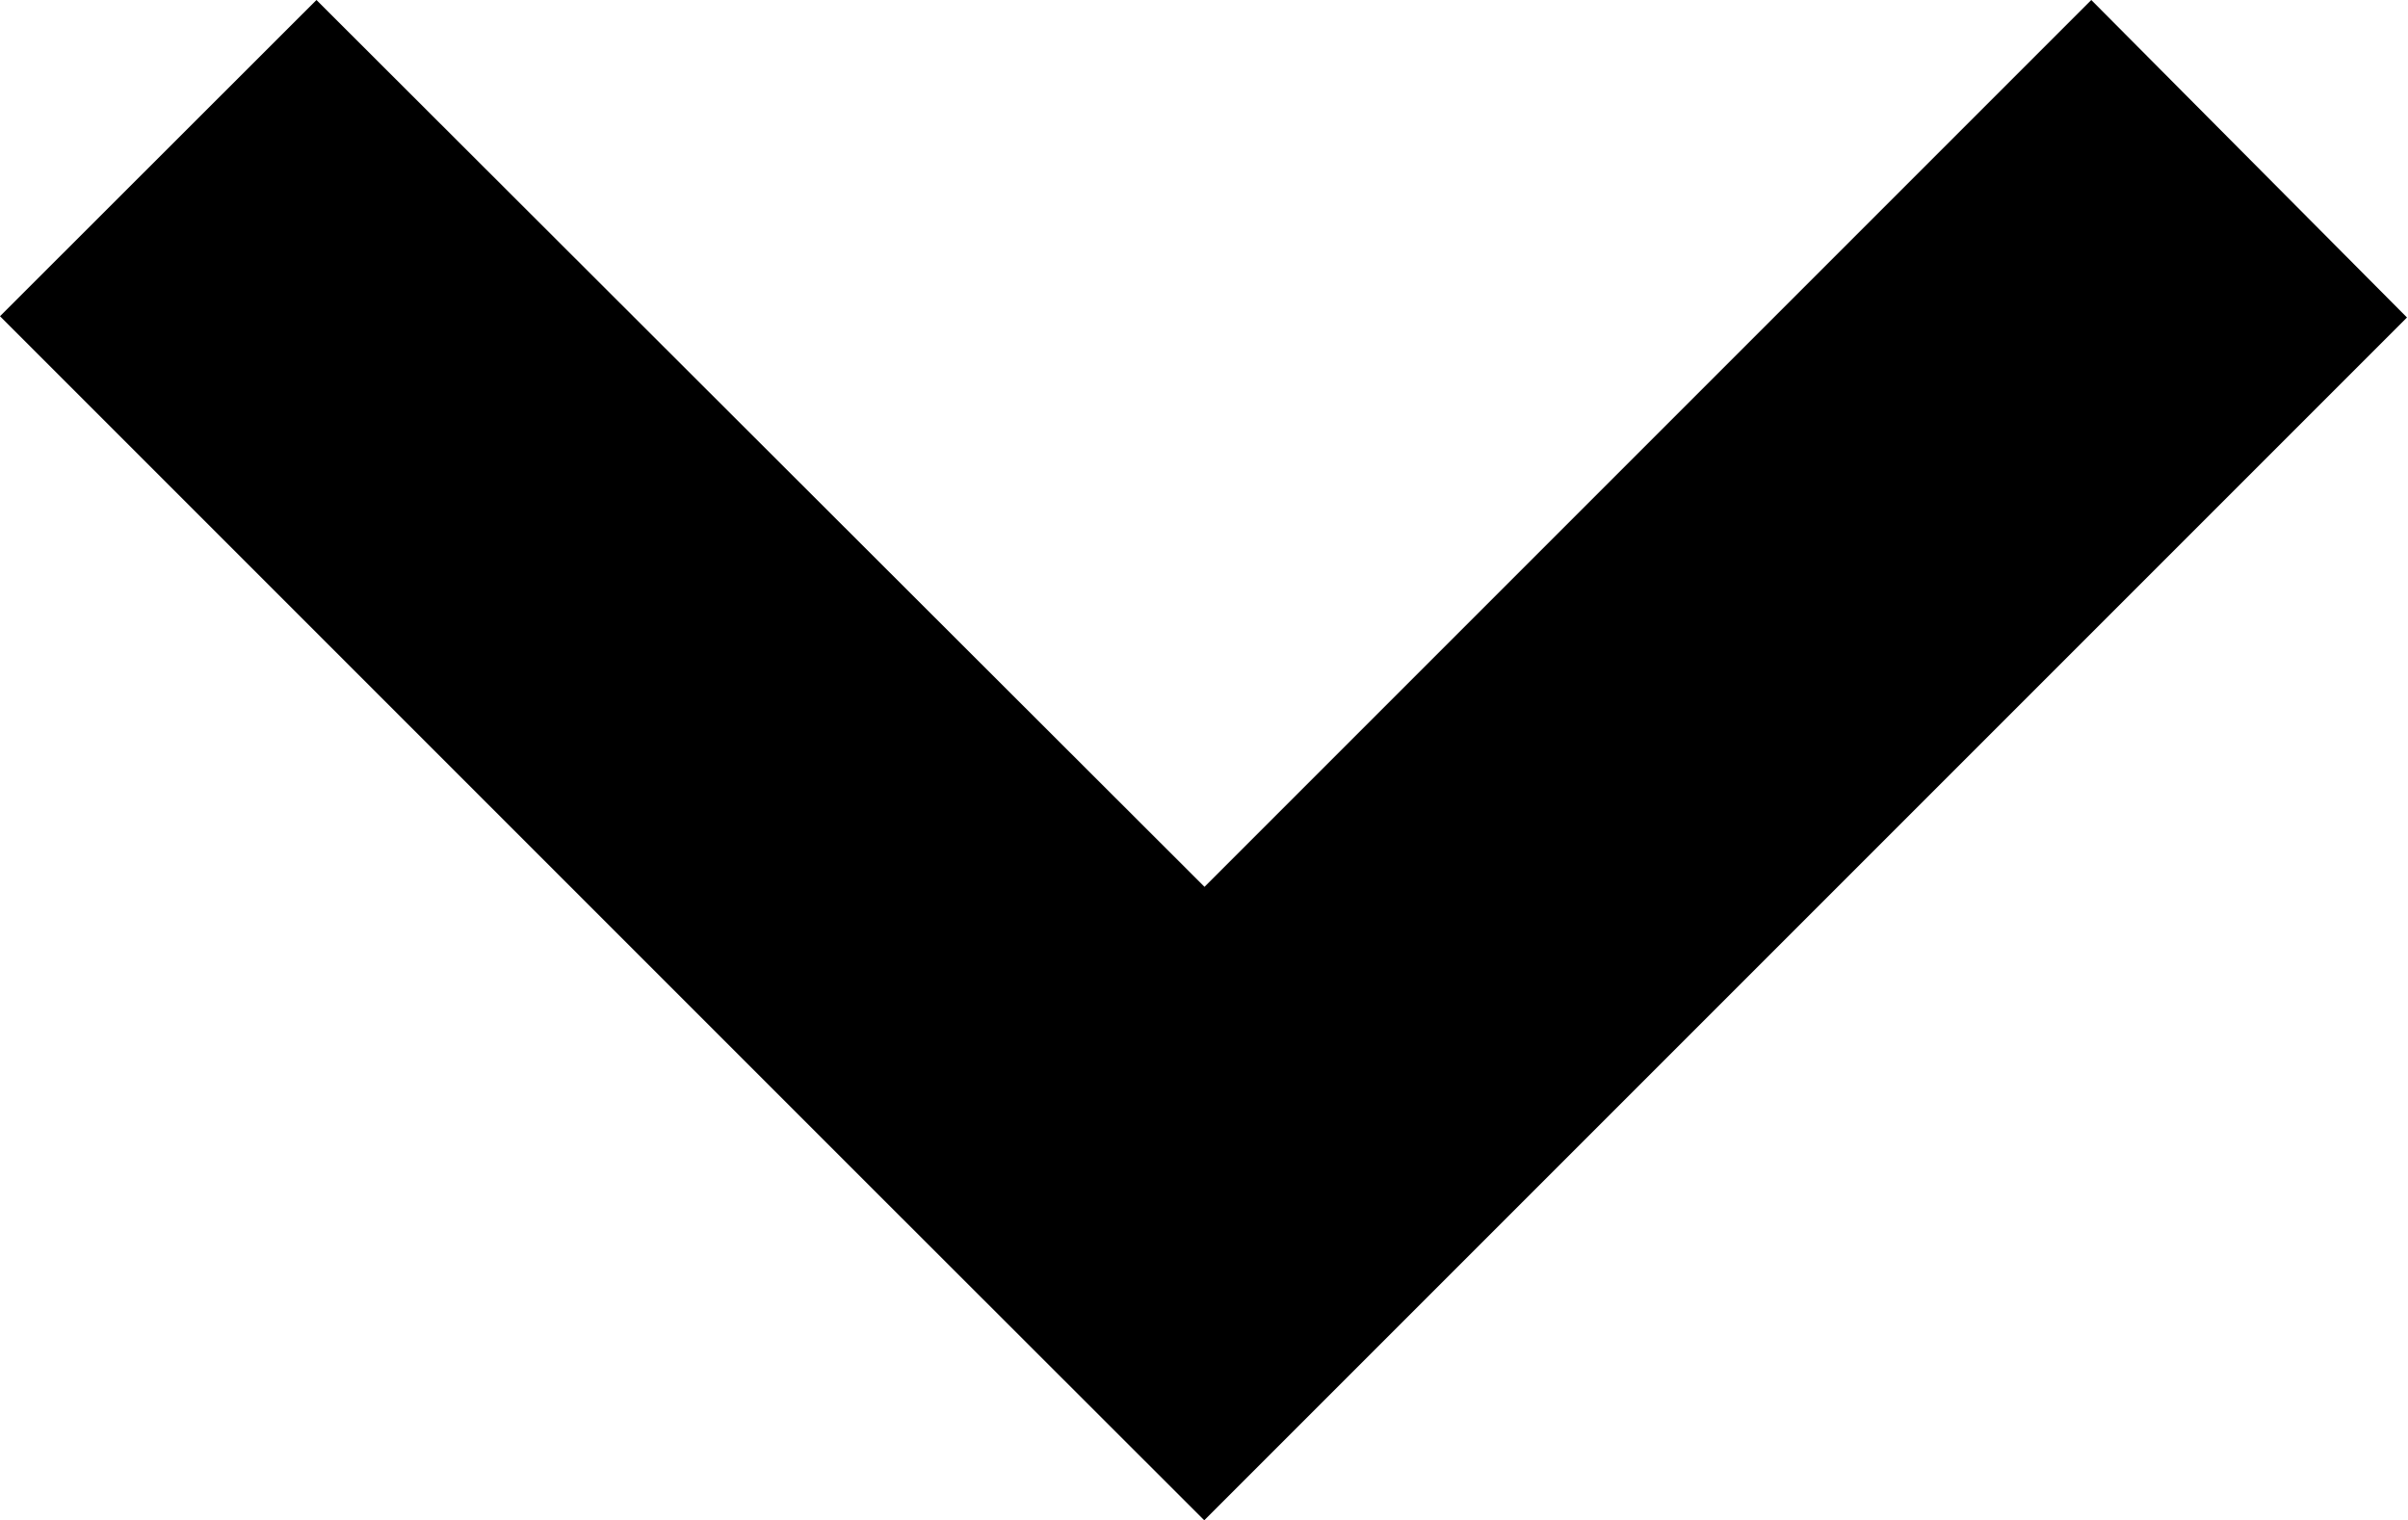
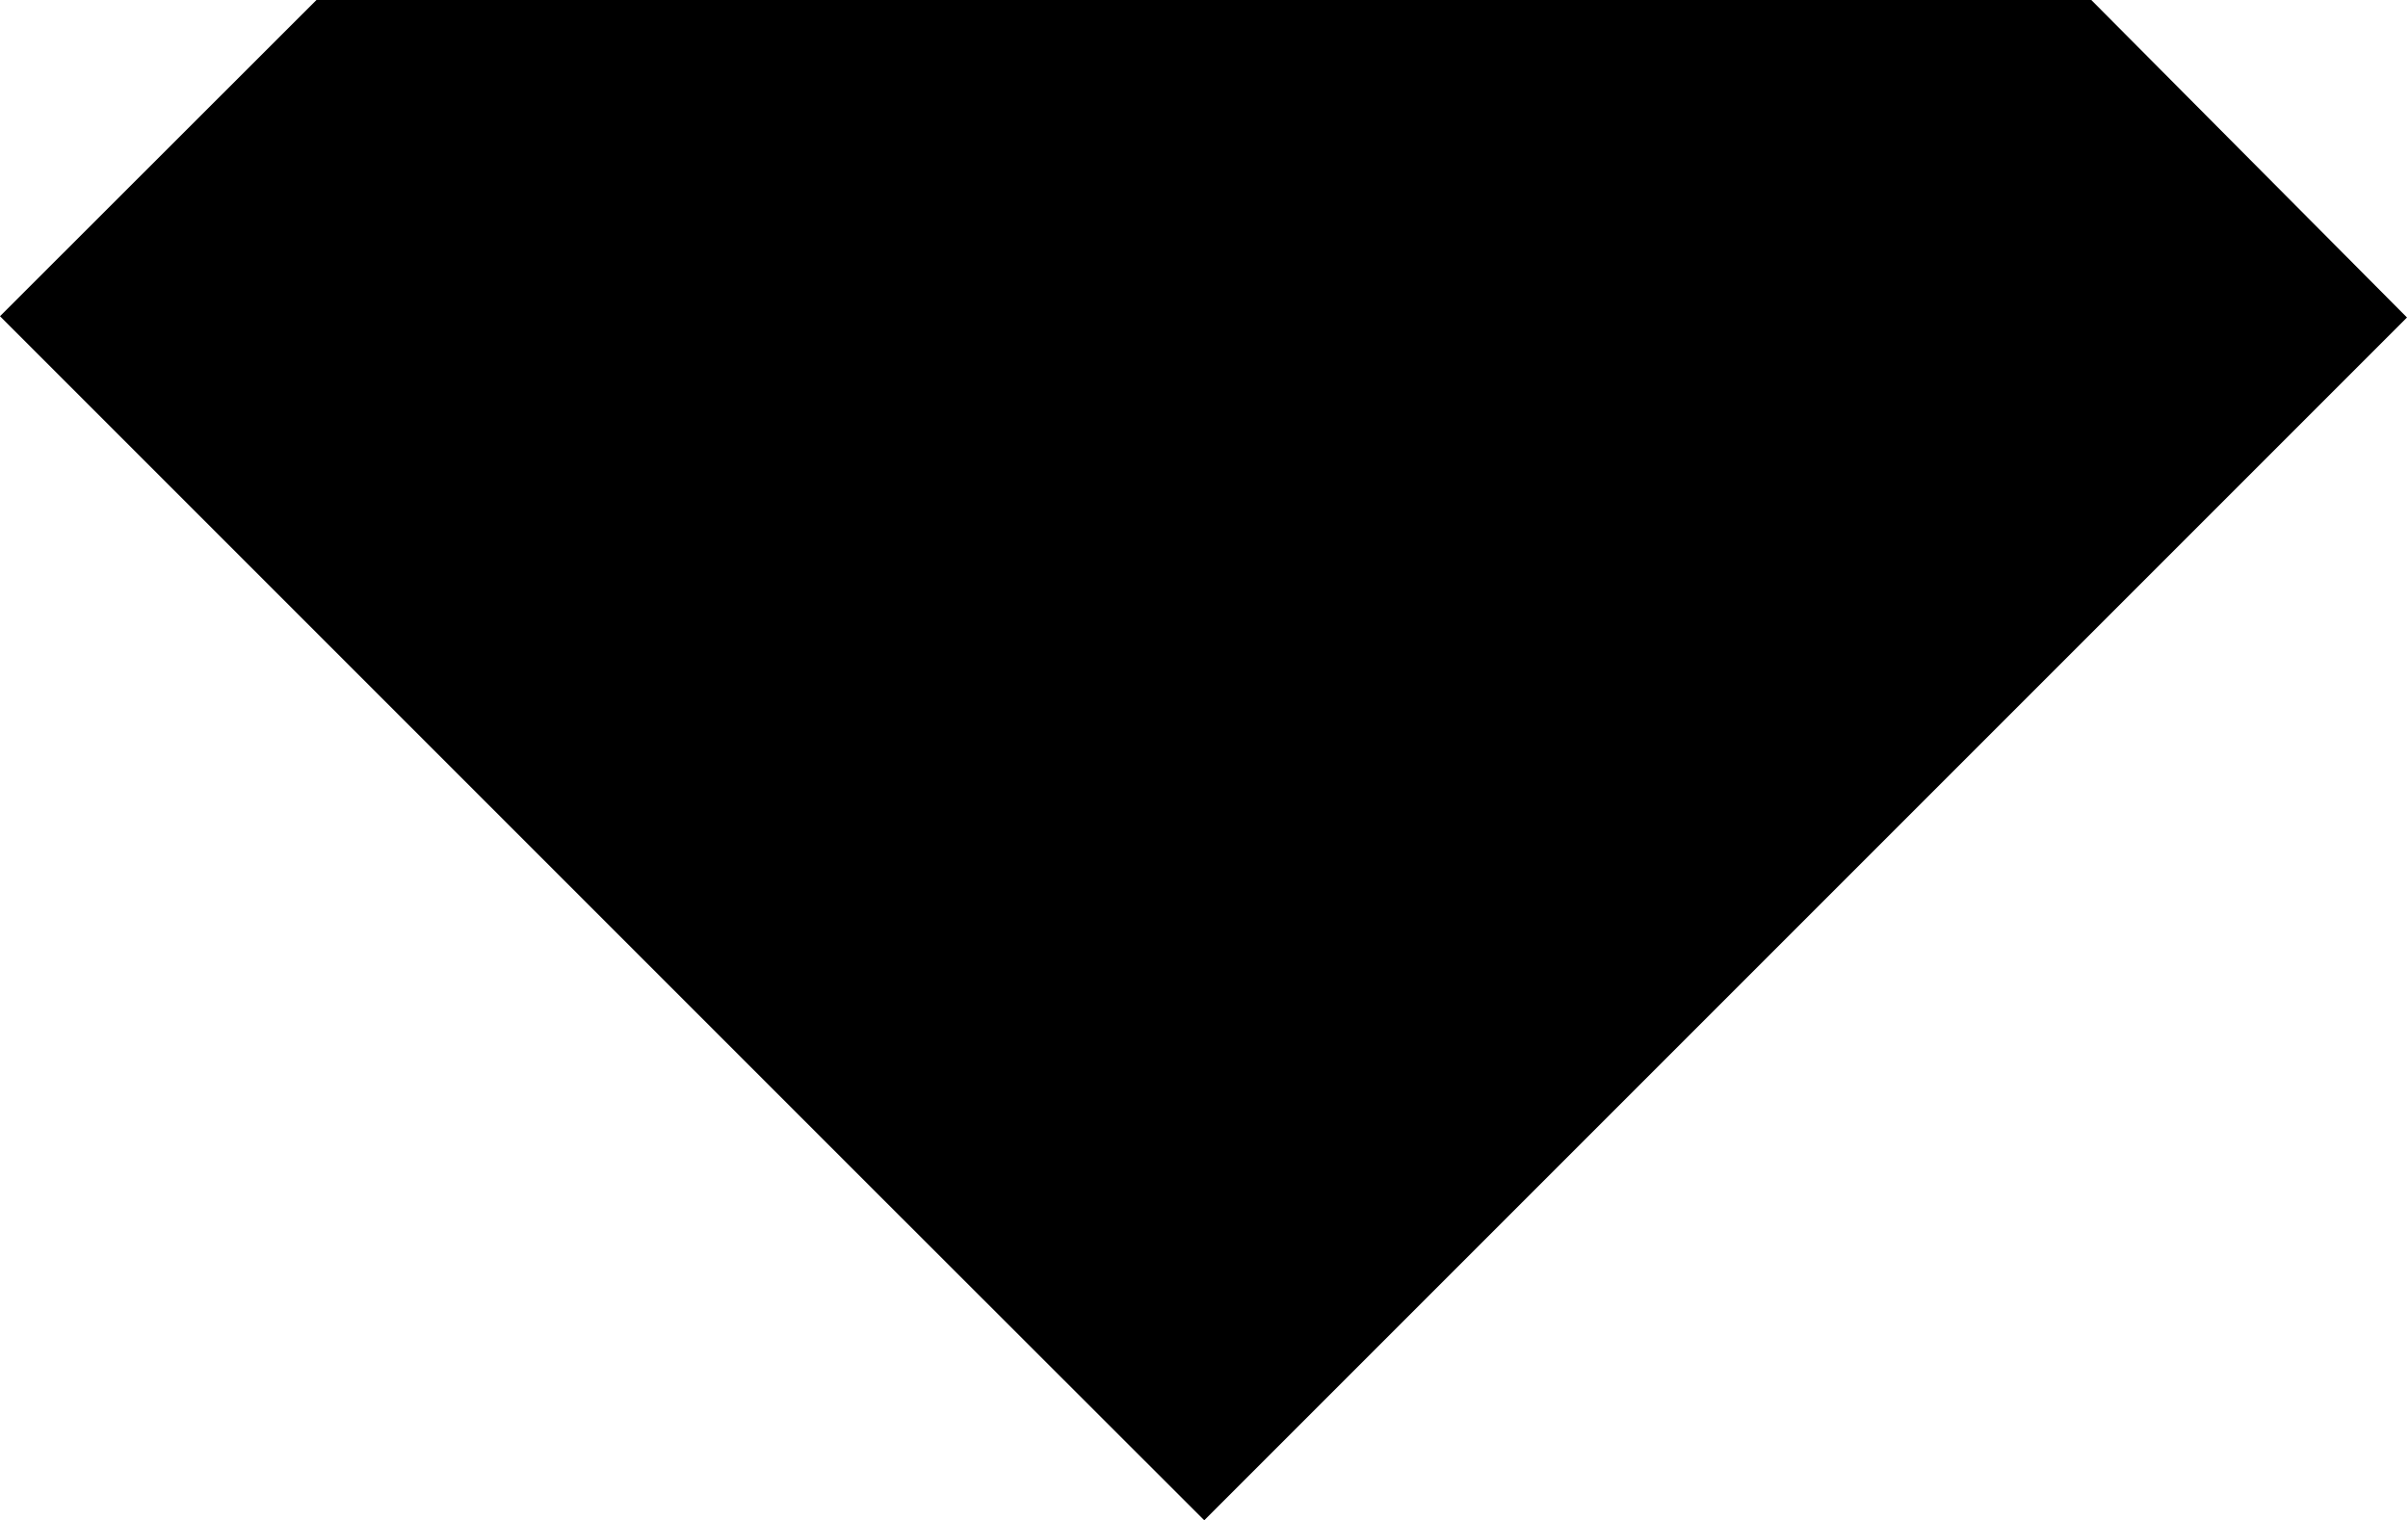
<svg xmlns="http://www.w3.org/2000/svg" width="9.504" height="6" viewBox="0 0 9.504 6">
-   <path id="Tracciato_18" data-name="Tracciato 18" d="M8.254,0l-3.5,3.5L1.249,0,0,1.248l3.5,3.5L4.753,6,6,4.753l3.5-3.5Z" transform="translate(0 0)" />
+   <path id="Tracciato_18" data-name="Tracciato 18" d="M8.254,0L1.249,0,0,1.248l3.5,3.5L4.753,6,6,4.753l3.5-3.5Z" transform="translate(0 0)" />
</svg>